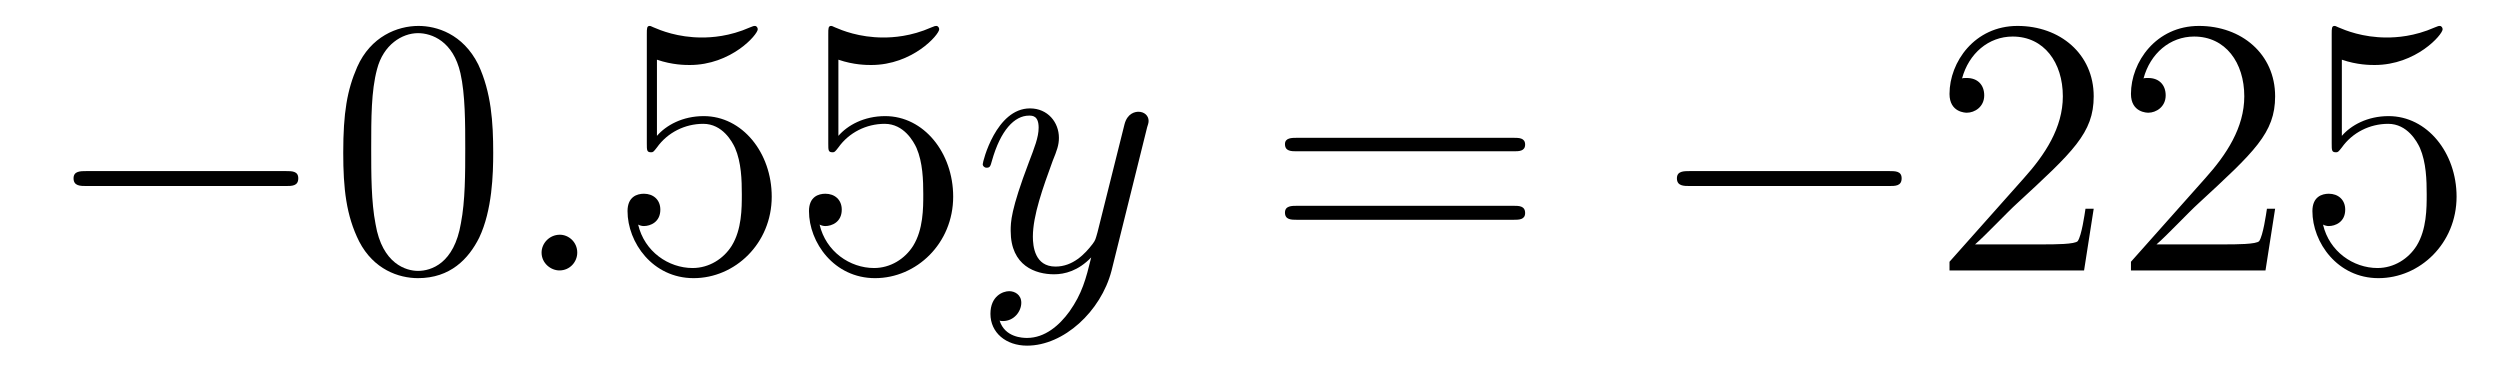
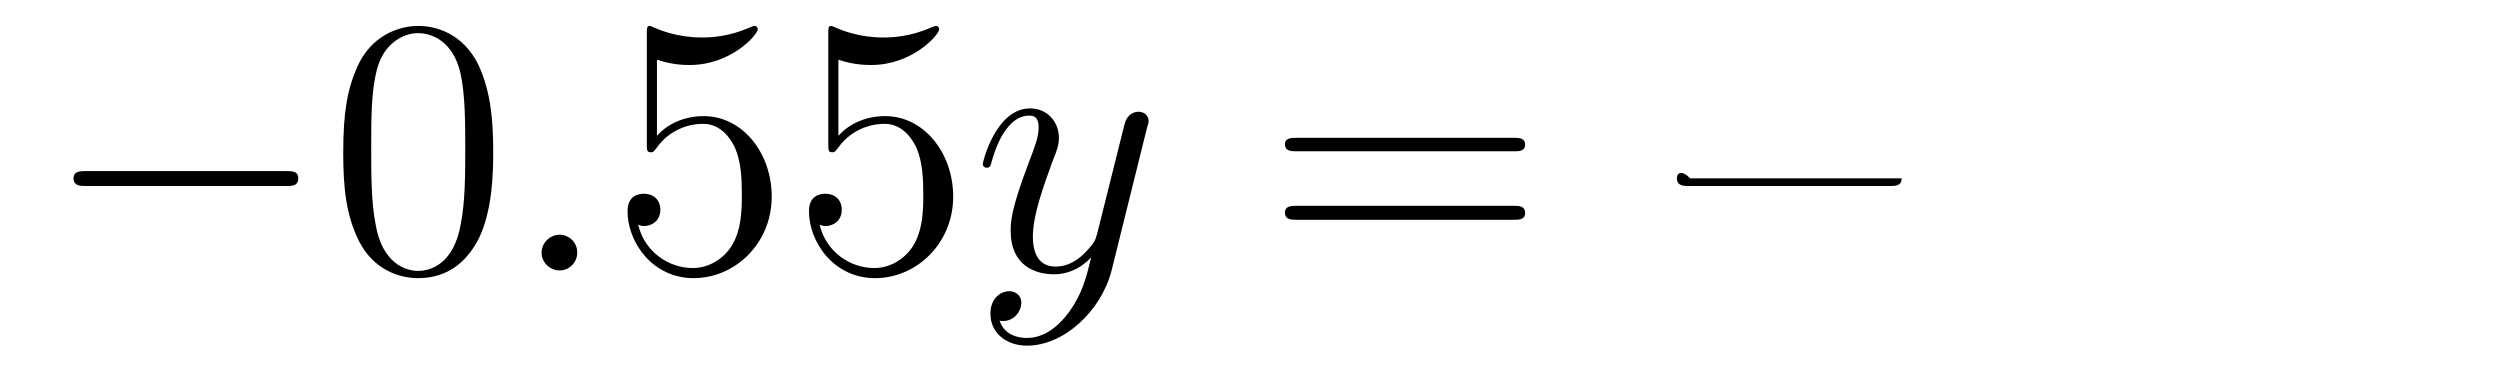
<svg xmlns="http://www.w3.org/2000/svg" height="12pt" version="1.1" viewBox="0 -12 81 12" width="81pt">
  <g id="page1">
    <g transform="matrix(1 0 0 1 -127 651)">
      <path d="M136.258 -656.973C136.461 -656.973 136.664 -656.973 136.664 -657.223C136.664 -657.457 136.461 -657.457 136.258 -657.457H129.805C129.602 -657.457 129.383 -657.457 129.383 -657.223C129.383 -656.973 129.602 -656.973 129.805 -656.973H136.258ZM137.637 -654.238" fill-rule="evenodd" />
      <path d="M142.98 -658.051C142.98 -659.035 142.918 -660.004 142.496 -660.91C141.996 -661.91 141.137 -662.16 140.559 -662.16C139.871 -662.16 139.012 -661.816 138.574 -660.832C138.246 -660.082 138.121 -659.348 138.121 -658.051C138.121 -656.895 138.215 -656.019 138.637 -655.176C139.105 -654.27 139.918 -653.988 140.543 -653.988C141.59 -653.988 142.184 -654.613 142.527 -655.301C142.949 -656.191 142.98 -657.363 142.98 -658.051ZM140.543 -654.223C140.168 -654.223 139.387 -654.441 139.168 -655.738C139.027 -656.457 139.027 -657.363 139.027 -658.191C139.027 -659.176 139.027 -660.051 139.215 -660.754C139.418 -661.551 140.027 -661.926 140.543 -661.926C140.996 -661.926 141.684 -661.66 141.918 -660.629C142.074 -659.941 142.074 -659.004 142.074 -658.191C142.074 -657.395 142.074 -656.488 141.934 -655.77C141.715 -654.457 140.965 -654.223 140.543 -654.223ZM143.516 -654.238" fill-rule="evenodd" />
      <path d="M145.703 -654.816C145.703 -655.16 145.422 -655.395 145.141 -655.395C144.797 -655.395 144.547 -655.113 144.547 -654.816C144.547 -654.473 144.844 -654.238 145.125 -654.238C145.469 -654.238 145.703 -654.519 145.703 -654.816ZM146.754 -654.238" fill-rule="evenodd" />
      <path d="M148.285 -661.066C148.785 -660.894 149.207 -660.894 149.348 -660.894C150.691 -660.894 151.551 -661.879 151.551 -662.051C151.551 -662.098 151.52 -662.16 151.457 -662.16C151.426 -662.16 151.41 -662.16 151.301 -662.113C150.629 -661.816 150.051 -661.785 149.738 -661.785C148.957 -661.785 148.395 -662.019 148.176 -662.113C148.082 -662.16 148.066 -662.16 148.051 -662.16C147.957 -662.16 147.957 -662.082 147.957 -661.895V-658.348C147.957 -658.129 147.957 -658.066 148.098 -658.066C148.16 -658.066 148.176 -658.082 148.285 -658.223C148.629 -658.707 149.191 -658.988 149.785 -658.988C150.41 -658.988 150.723 -658.41 150.816 -658.207C151.02 -657.738 151.035 -657.16 151.035 -656.707S151.035 -655.566 150.707 -655.035C150.441 -654.613 149.973 -654.316 149.441 -654.316C148.66 -654.316 147.879 -654.848 147.676 -655.723C147.738 -655.691 147.801 -655.676 147.863 -655.676C148.066 -655.676 148.395 -655.801 148.395 -656.207C148.395 -656.535 148.16 -656.723 147.863 -656.723C147.645 -656.723 147.332 -656.629 147.332 -656.16C147.332 -655.145 148.145 -653.988 149.473 -653.988C150.816 -653.988 152.004 -655.113 152.004 -656.629C152.004 -658.051 151.051 -659.238 149.801 -659.238C149.113 -659.238 148.582 -658.941 148.285 -658.598V-661.066ZM154.164 -661.066C154.664 -660.894 155.086 -660.894 155.227 -660.894C156.57 -660.894 157.43 -661.879 157.43 -662.051C157.43 -662.098 157.398 -662.16 157.336 -662.16C157.305 -662.16 157.289 -662.16 157.18 -662.113C156.508 -661.816 155.93 -661.785 155.617 -661.785C154.836 -661.785 154.273 -662.019 154.055 -662.113C153.961 -662.16 153.945 -662.16 153.93 -662.16C153.836 -662.16 153.836 -662.082 153.836 -661.895V-658.348C153.836 -658.129 153.836 -658.066 153.977 -658.066C154.039 -658.066 154.055 -658.082 154.164 -658.223C154.508 -658.707 155.07 -658.988 155.664 -658.988C156.289 -658.988 156.602 -658.41 156.695 -658.207C156.898 -657.738 156.914 -657.16 156.914 -656.707S156.914 -655.566 156.586 -655.035C156.32 -654.613 155.852 -654.316 155.32 -654.316C154.539 -654.316 153.758 -654.848 153.555 -655.723C153.617 -655.691 153.68 -655.676 153.742 -655.676C153.945 -655.676 154.273 -655.801 154.273 -656.207C154.273 -656.535 154.039 -656.723 153.742 -656.723C153.523 -656.723 153.211 -656.629 153.211 -656.16C153.211 -655.145 154.023 -653.988 155.352 -653.988C156.695 -653.988 157.883 -655.113 157.883 -656.629C157.883 -658.051 156.93 -659.238 155.68 -659.238C154.992 -659.238 154.461 -658.941 154.164 -658.598V-661.066ZM158.512 -654.238" fill-rule="evenodd" />
      <path d="M161.652 -652.91C161.324 -652.457 160.855 -652.051 160.277 -652.051C160.137 -652.051 159.559 -652.066 159.387 -652.613C159.418 -652.598 159.48 -652.598 159.496 -652.598C159.855 -652.598 160.09 -652.91 160.09 -653.191C160.09 -653.457 159.871 -653.566 159.699 -653.566C159.496 -653.566 159.09 -653.41 159.09 -652.832C159.09 -652.223 159.59 -651.801 160.277 -651.801C161.465 -651.801 162.668 -652.91 163.012 -654.223L164.168 -658.879C164.184 -658.941 164.215 -659.004 164.215 -659.082C164.215 -659.254 164.074 -659.379 163.887 -659.379C163.777 -659.379 163.527 -659.332 163.434 -658.973L162.559 -655.473C162.496 -655.254 162.496 -655.223 162.402 -655.098C162.152 -654.77 161.762 -654.363 161.199 -654.363C160.527 -654.363 160.465 -655.02 160.465 -655.332C160.465 -656.019 160.793 -656.926 161.106 -657.785C161.246 -658.129 161.309 -658.301 161.309 -658.535C161.309 -659.035 160.949 -659.488 160.371 -659.488C159.277 -659.488 158.84 -657.77 158.84 -657.676C158.84 -657.629 158.887 -657.566 158.965 -657.566C159.074 -657.566 159.09 -657.613 159.137 -657.785C159.418 -658.785 159.871 -659.254 160.34 -659.254C160.449 -659.254 160.652 -659.254 160.652 -658.863C160.652 -658.551 160.512 -658.207 160.34 -657.754C159.746 -656.191 159.746 -655.801 159.746 -655.52C159.746 -654.379 160.559 -654.113 161.152 -654.113C161.496 -654.113 161.934 -654.223 162.355 -654.66C162.184 -653.957 162.059 -653.488 161.652 -652.91ZM164.27 -654.238" fill-rule="evenodd" />
      <path d="M176.039 -658.098C176.211 -658.098 176.414 -658.098 176.414 -658.316C176.414 -658.535 176.211 -658.535 176.039 -658.535H169.023C168.852 -658.535 168.633 -658.535 168.633 -658.332C168.633 -658.098 168.836 -658.098 169.023 -658.098H176.039ZM176.039 -655.879C176.211 -655.879 176.414 -655.879 176.414 -656.098C176.414 -656.332 176.211 -656.332 176.039 -656.332H169.023C168.852 -656.332 168.633 -656.332 168.633 -656.113C168.633 -655.879 168.836 -655.879 169.023 -655.879H176.039ZM177.109 -654.238" fill-rule="evenodd" />
-       <path d="M188.207 -656.973C188.41 -656.973 188.613 -656.973 188.613 -657.223C188.613 -657.457 188.41 -657.457 188.207 -657.457H181.754C181.551 -657.457 181.332 -657.457 181.332 -657.223C181.332 -656.973 181.551 -656.973 181.754 -656.973H188.207ZM189.586 -654.238" fill-rule="evenodd" />
-       <path d="M194.836 -656.238H194.57C194.539 -656.035 194.446 -655.379 194.321 -655.191C194.242 -655.082 193.555 -655.082 193.195 -655.082H190.992C191.32 -655.363 192.04 -656.129 192.352 -656.41C194.164 -658.082 194.836 -658.691 194.836 -659.879C194.836 -661.254 193.742 -662.16 192.367 -662.16C190.977 -662.16 190.164 -660.988 190.164 -659.957C190.164 -659.348 190.695 -659.348 190.727 -659.348C190.977 -659.348 191.289 -659.535 191.289 -659.91C191.289 -660.254 191.07 -660.473 190.727 -660.473C190.617 -660.473 190.602 -660.473 190.57 -660.457C190.789 -661.269 191.43 -661.816 192.211 -661.816C193.226 -661.816 193.836 -660.973 193.836 -659.879C193.836 -658.863 193.258 -657.988 192.57 -657.223L190.164 -654.519V-654.238H194.524L194.836 -656.238ZM200.714 -656.238H200.449C200.418 -656.035 200.324 -655.379 200.2 -655.191C200.122 -655.082 199.434 -655.082 199.074 -655.082H196.871C197.2 -655.363 197.918 -656.129 198.23 -656.41C200.042 -658.082 200.714 -658.691 200.714 -659.879C200.714 -661.254 199.621 -662.16 198.246 -662.16C196.855 -662.16 196.043 -660.988 196.043 -659.957C196.043 -659.348 196.574 -659.348 196.606 -659.348C196.855 -659.348 197.168 -659.535 197.168 -659.91C197.168 -660.254 196.949 -660.473 196.606 -660.473C196.496 -660.473 196.481 -660.473 196.45 -660.457C196.668 -661.269 197.309 -661.816 198.09 -661.816C199.105 -661.816 199.715 -660.973 199.715 -659.879C199.715 -658.863 199.136 -657.988 198.449 -657.223L196.043 -654.519V-654.238H200.402L200.714 -656.238ZM202.876 -661.066C203.375 -660.894 203.797 -660.894 203.938 -660.894C205.282 -660.894 206.141 -661.879 206.141 -662.051C206.141 -662.098 206.11 -662.16 206.047 -662.16C206.016 -662.16 206 -662.16 205.891 -662.113C205.219 -661.816 204.641 -661.785 204.328 -661.785C203.546 -661.785 202.985 -662.019 202.765 -662.113C202.672 -662.16 202.656 -662.16 202.64 -662.16C202.547 -662.16 202.547 -662.082 202.547 -661.895V-658.348C202.547 -658.129 202.547 -658.066 202.687 -658.066C202.75 -658.066 202.765 -658.082 202.876 -658.223C203.219 -658.707 203.782 -658.988 204.376 -658.988C205 -658.988 205.313 -658.41 205.406 -658.207C205.609 -657.738 205.625 -657.16 205.625 -656.707S205.625 -655.566 205.297 -655.035C205.031 -654.613 204.563 -654.316 204.031 -654.316C203.25 -654.316 202.469 -654.848 202.266 -655.723C202.328 -655.691 202.391 -655.676 202.453 -655.676C202.656 -655.676 202.985 -655.801 202.985 -656.207C202.985 -656.535 202.75 -656.723 202.453 -656.723C202.235 -656.723 201.922 -656.629 201.922 -656.16C201.922 -655.145 202.734 -653.988 204.062 -653.988C205.406 -653.988 206.593 -655.113 206.593 -656.629C206.593 -658.051 205.64 -659.238 204.391 -659.238C203.704 -659.238 203.172 -658.941 202.876 -658.598V-661.066ZM207.223 -654.238" fill-rule="evenodd" />
+       <path d="M188.207 -656.973C188.41 -656.973 188.613 -656.973 188.613 -657.223H181.754C181.551 -657.457 181.332 -657.457 181.332 -657.223C181.332 -656.973 181.551 -656.973 181.754 -656.973H188.207ZM189.586 -654.238" fill-rule="evenodd" />
    </g>
  </g>
</svg>